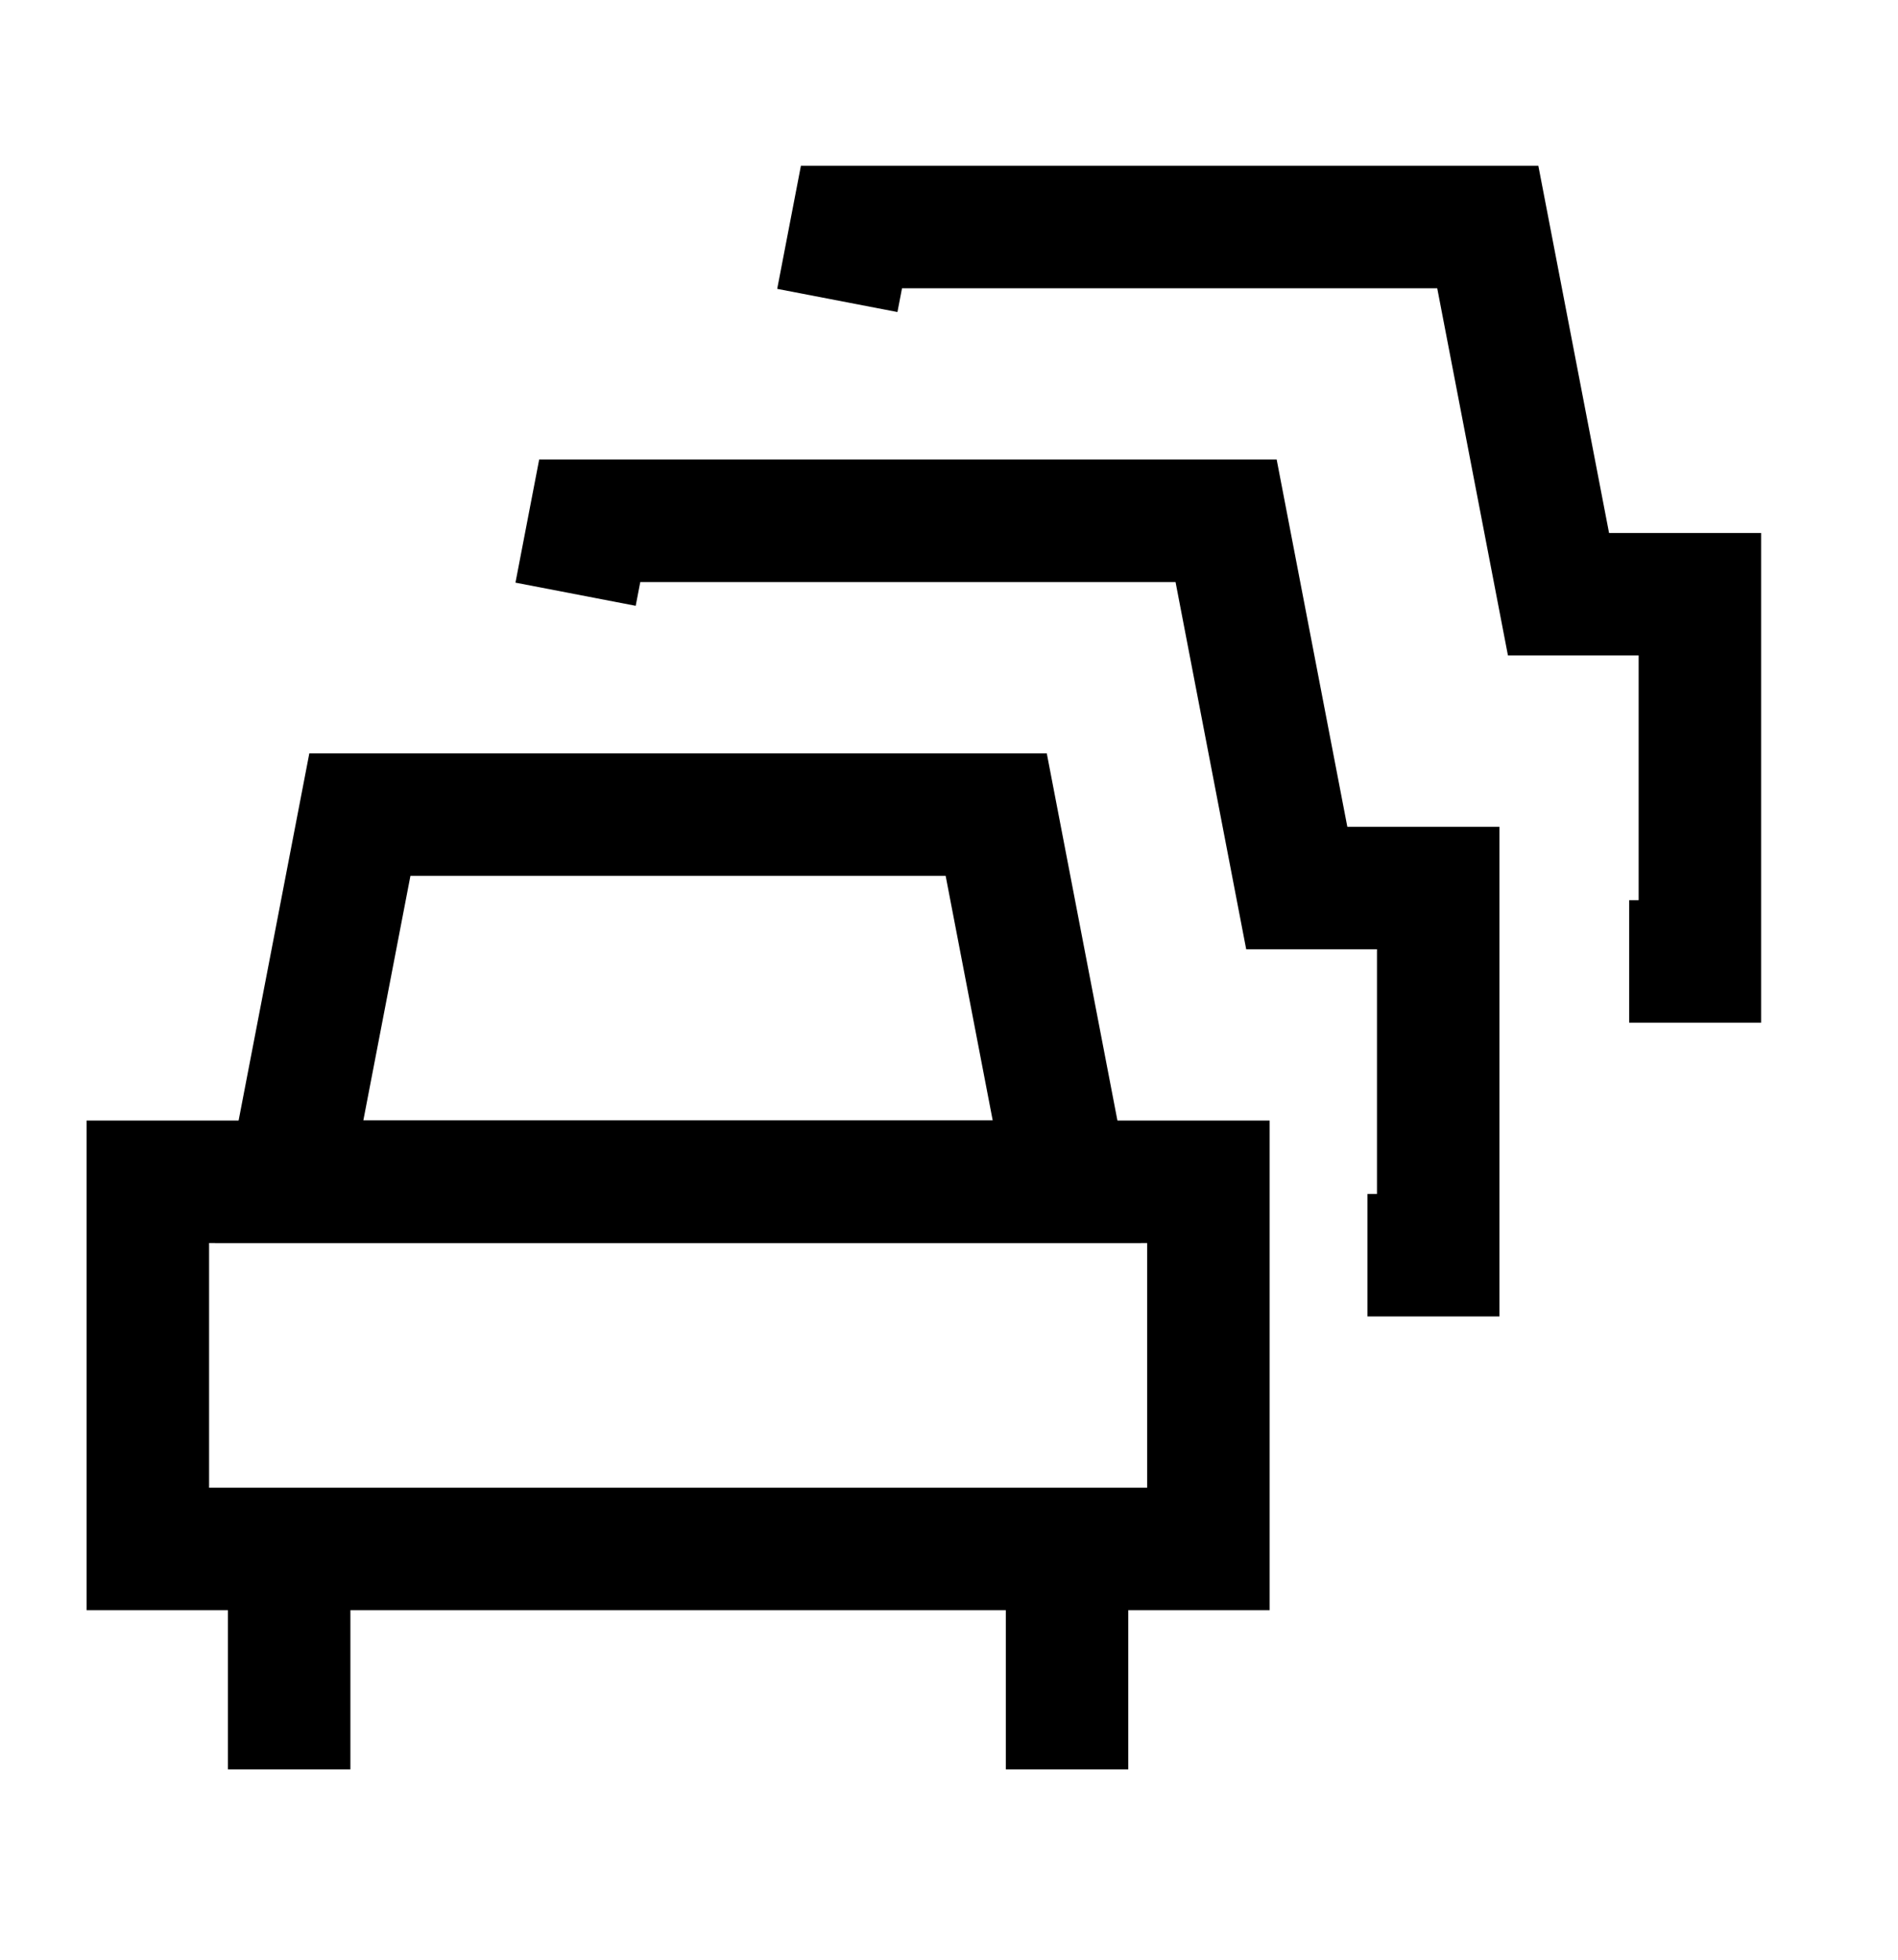
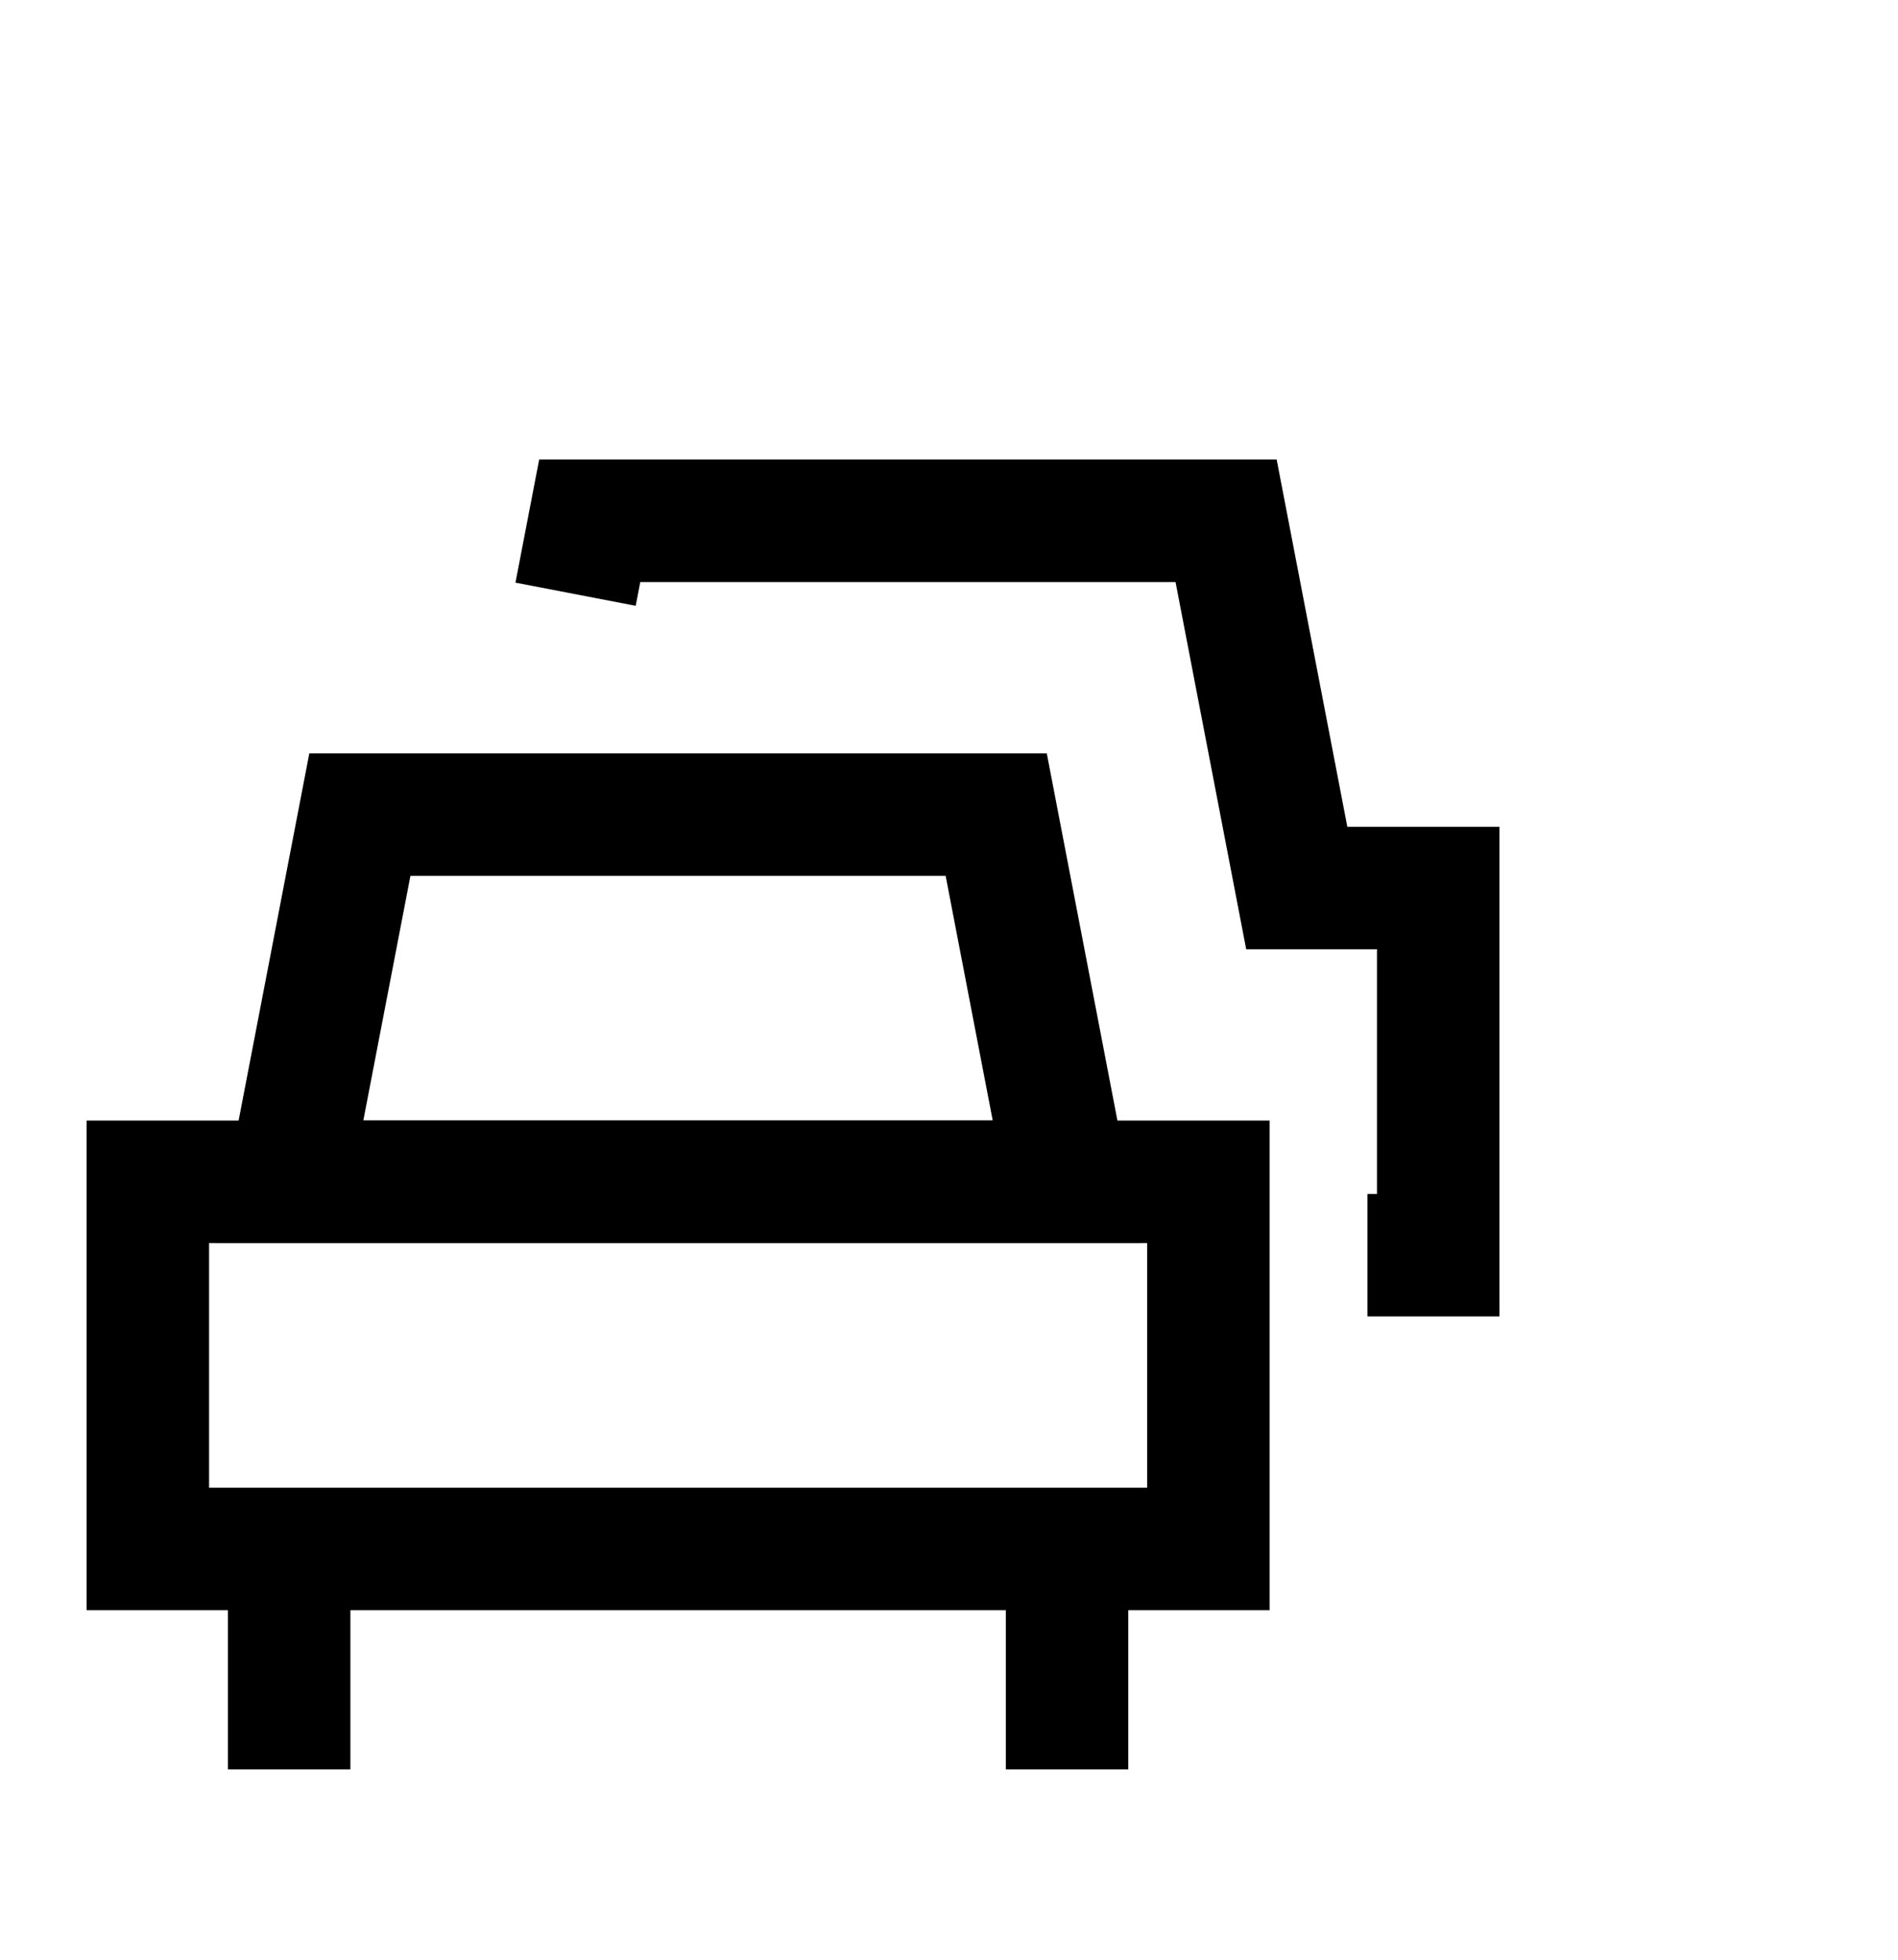
<svg xmlns="http://www.w3.org/2000/svg" width="31" height="32" viewBox="0 0 31 32" fill="none">
  <path d="M19.737 19.297H2.415V25.293H19.737V19.297Z" stroke="black" stroke-width="2" />
  <path d="M9.401 9.703L9.632 8.504H20.026L21.18 14.5H23.49V20.496H22.335" stroke="black" stroke-width="2" />
-   <path d="M13.676 4.906L13.907 3.707H24.3L25.455 9.703H27.764V15.699H26.609" stroke="black" stroke-width="2" />
  <path d="M4.723 25.293V28.891" stroke="black" stroke-width="2" />
  <path d="M17.428 25.293V28.891" stroke="black" stroke-width="2" />
  <path d="M5.878 13.301L4.723 19.297H17.425L16.271 13.301H5.878Z" stroke="black" stroke-width="2" />
</svg>